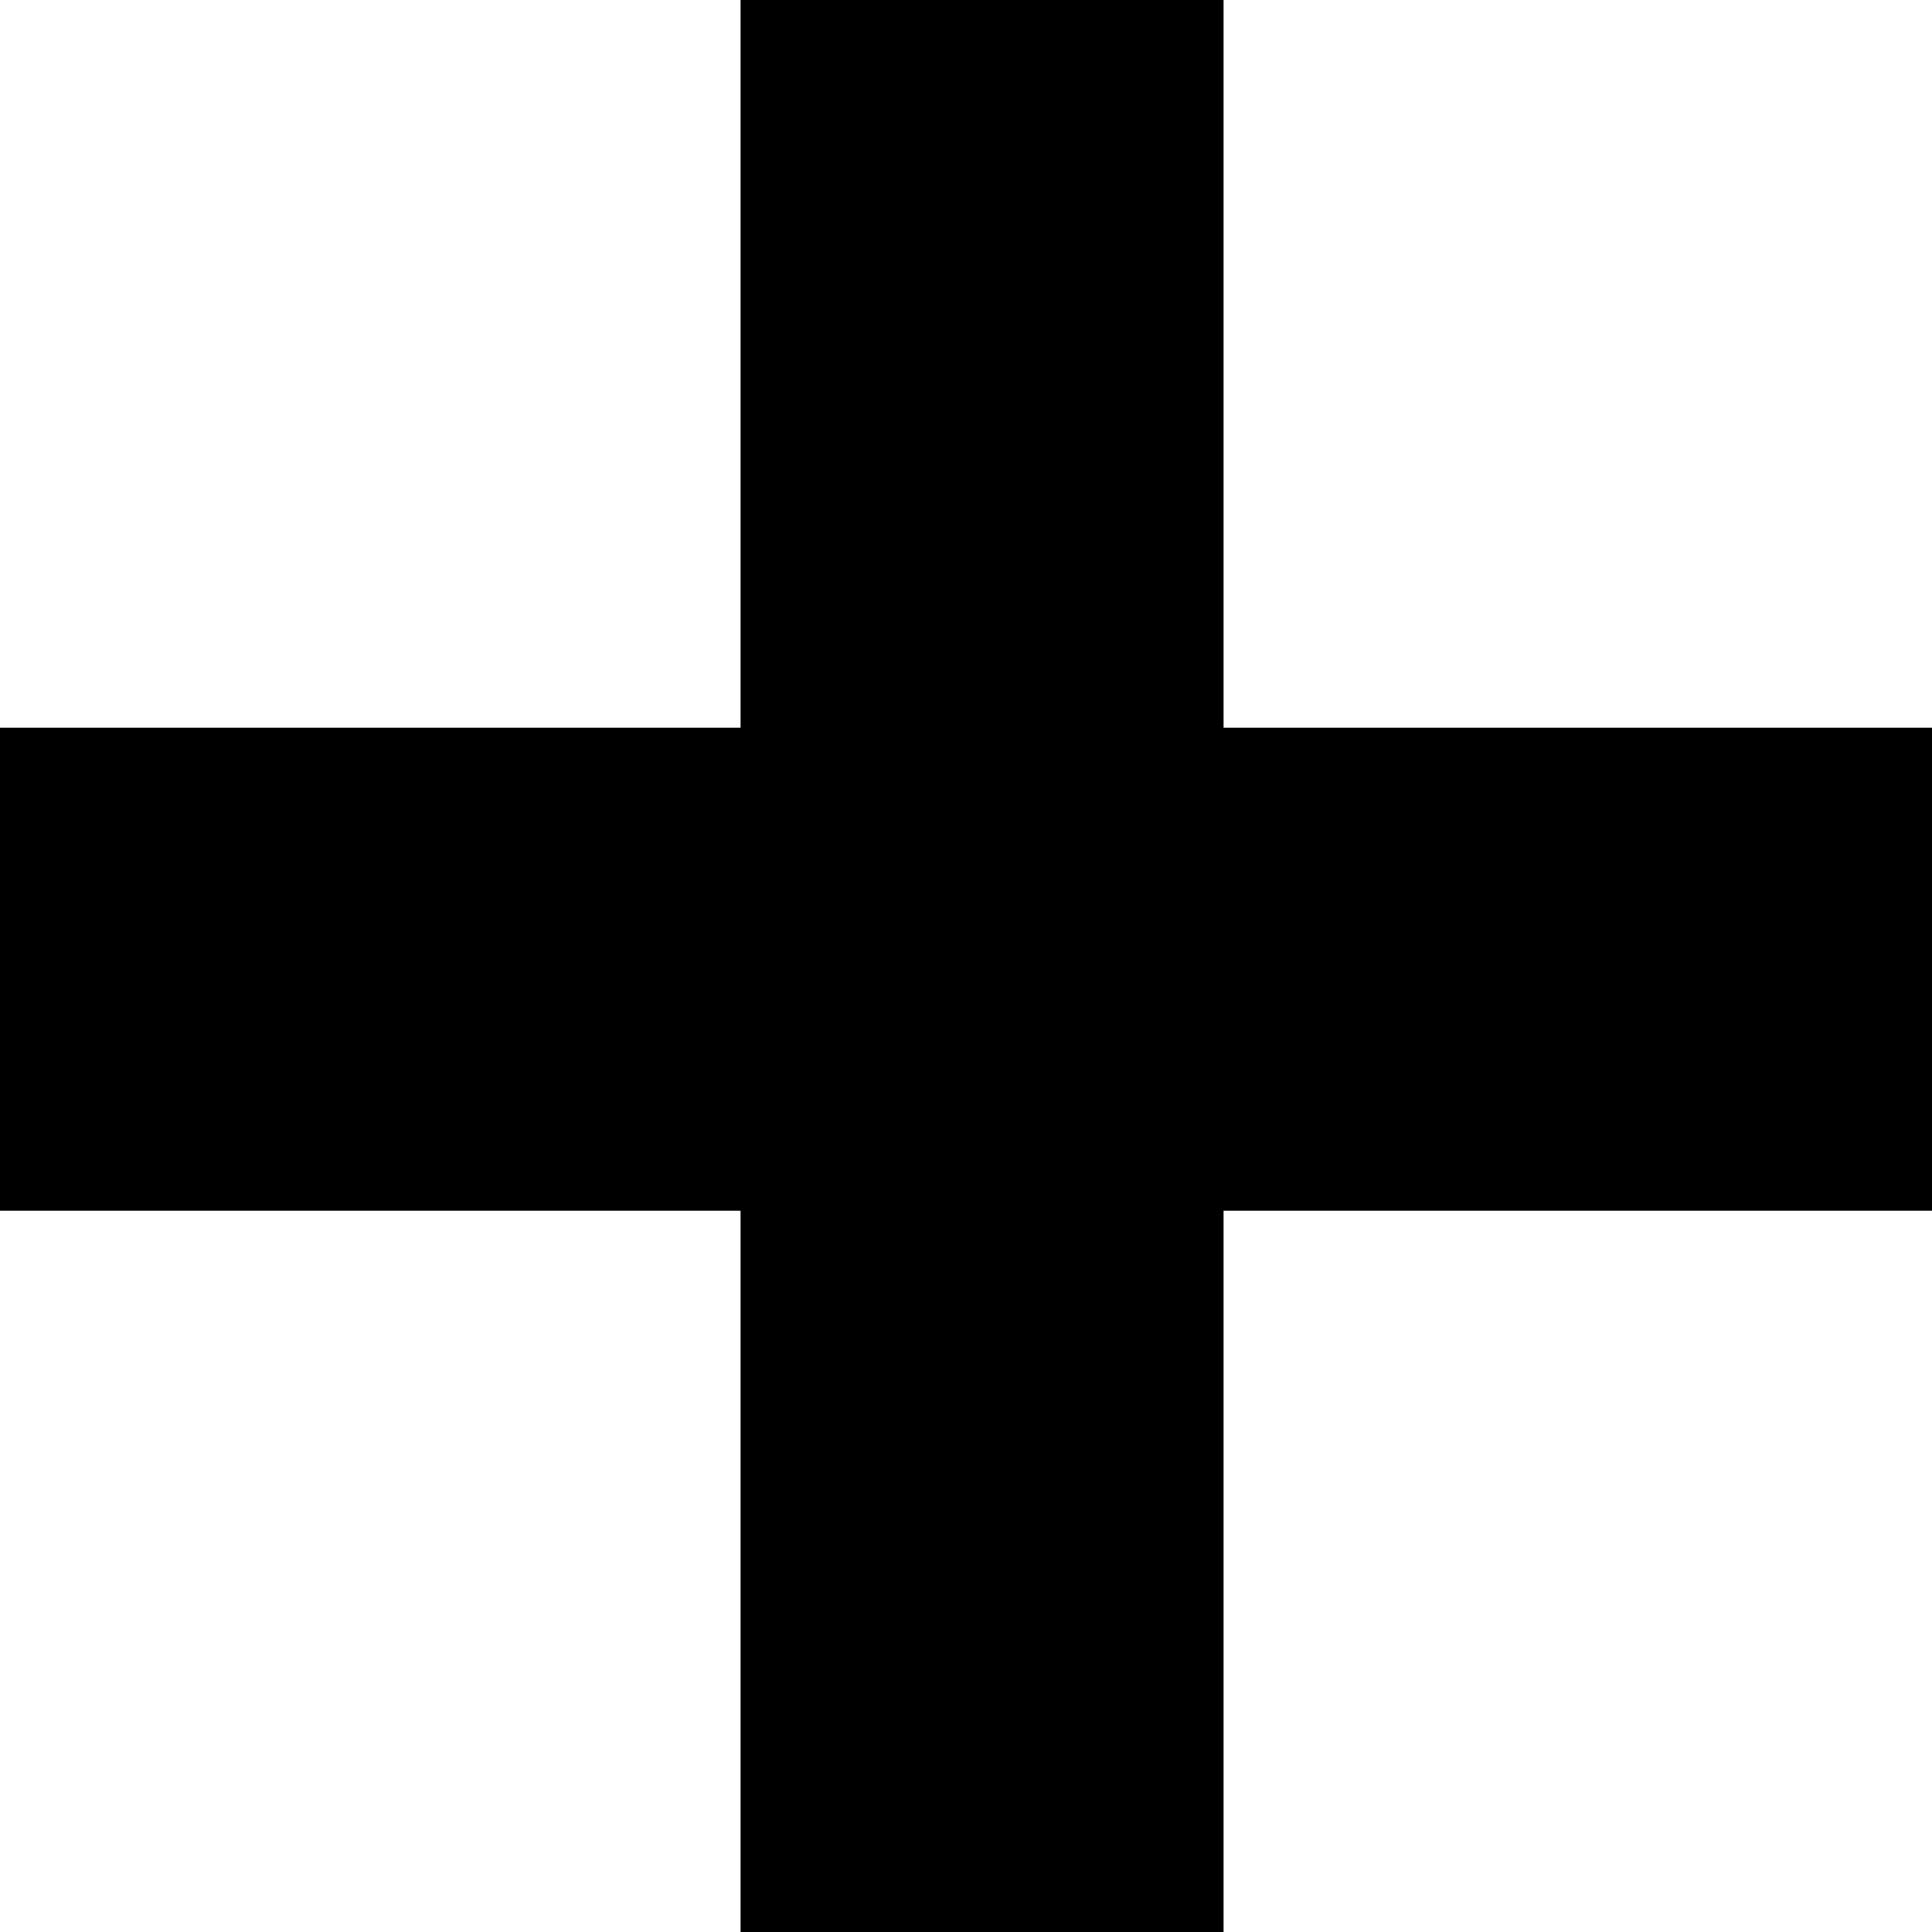
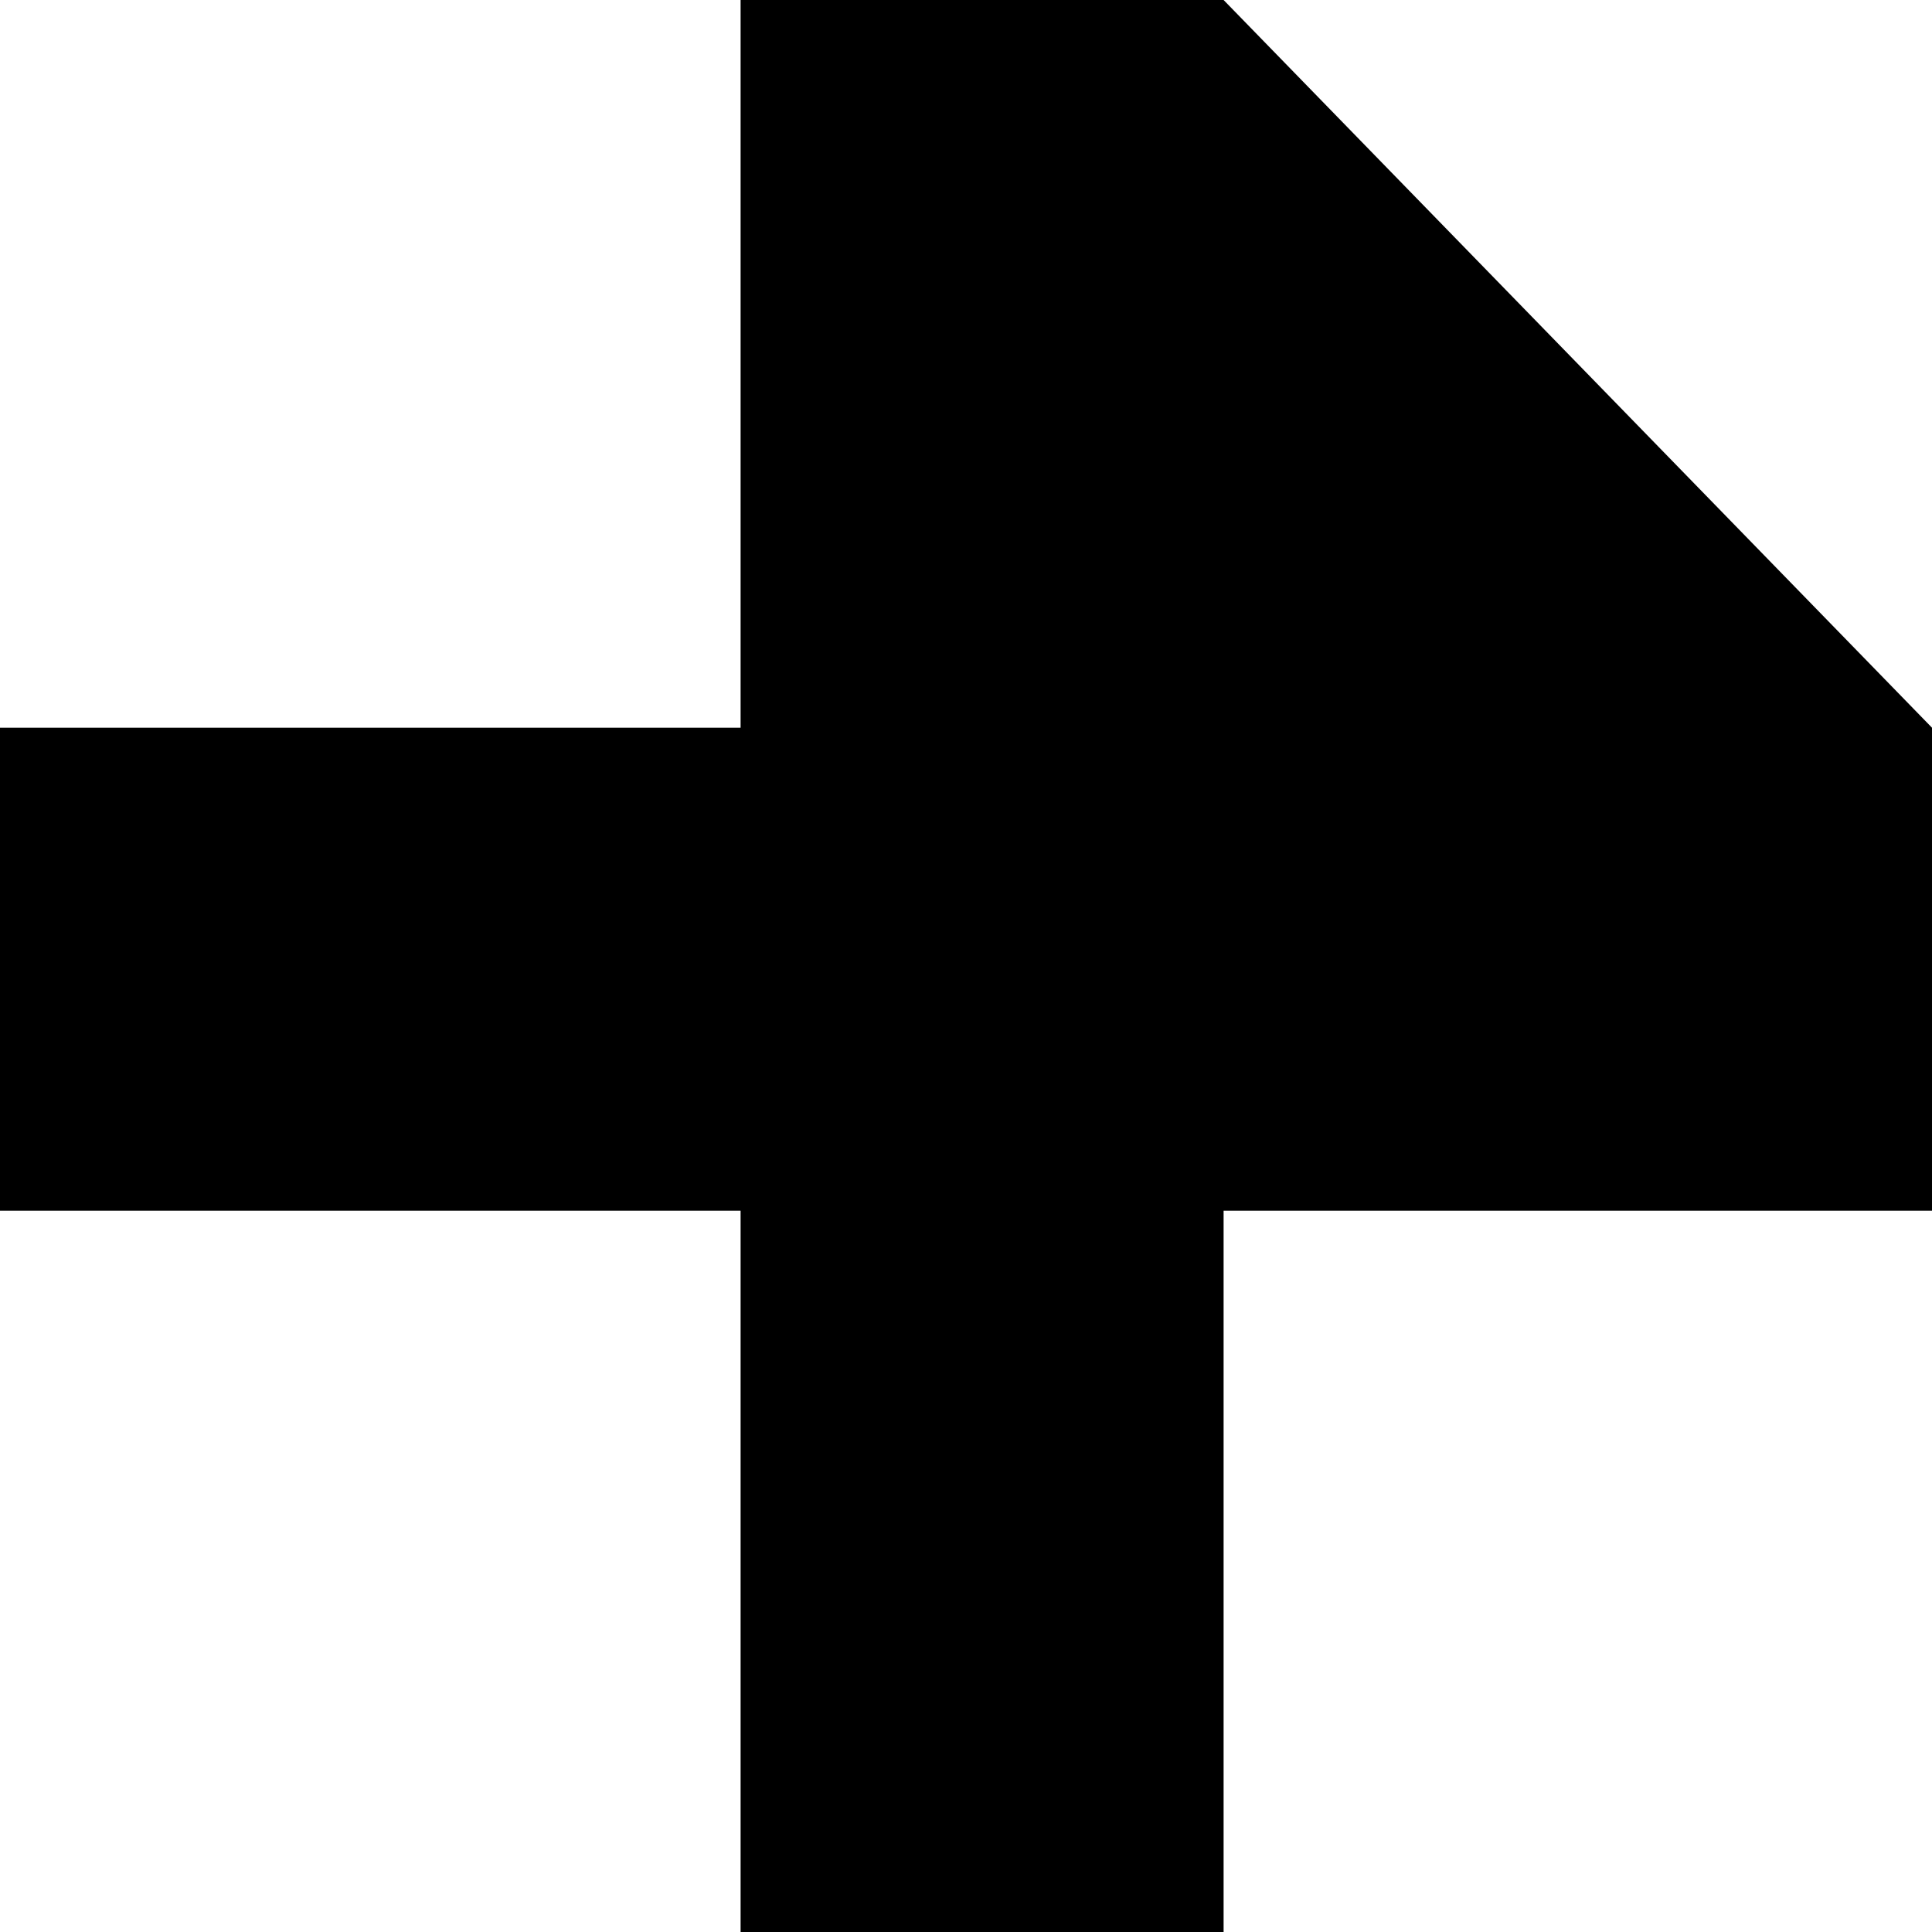
<svg xmlns="http://www.w3.org/2000/svg" xmlns:ns1="http://www.bohemiancoding.com/sketch/ns" width="30px" height="30px" viewBox="0 0 30 30" version="1.1">
  <title>Shape</title>
  <desc>Created with Sketch.</desc>
  <defs />
  <g id="Page-1" stroke="none" stroke-width="1" fill="none" fill-rule="evenodd" ns1:type="MSPage">
    <g id="plus" ns1:type="MSLayerGroup" fill="#000000">
      <g id="Page-1" ns1:type="MSShapeGroup">
-         <path d="M30,11.3 L19,11.3 L19,0 L11.5,0 L11.5,11.3 L0,11.3 L0,18.8 L11.5,18.8 L11.5,30 L19,30 L19,18.8 L30,18.8 L30,11.3 L30,11.3 Z" id="Shape" />
+         <path d="M30,11.3 L19,0 L11.5,0 L11.5,11.3 L0,11.3 L0,18.8 L11.5,18.8 L11.5,30 L19,30 L19,18.8 L30,18.8 L30,11.3 L30,11.3 Z" id="Shape" />
      </g>
    </g>
  </g>
</svg>